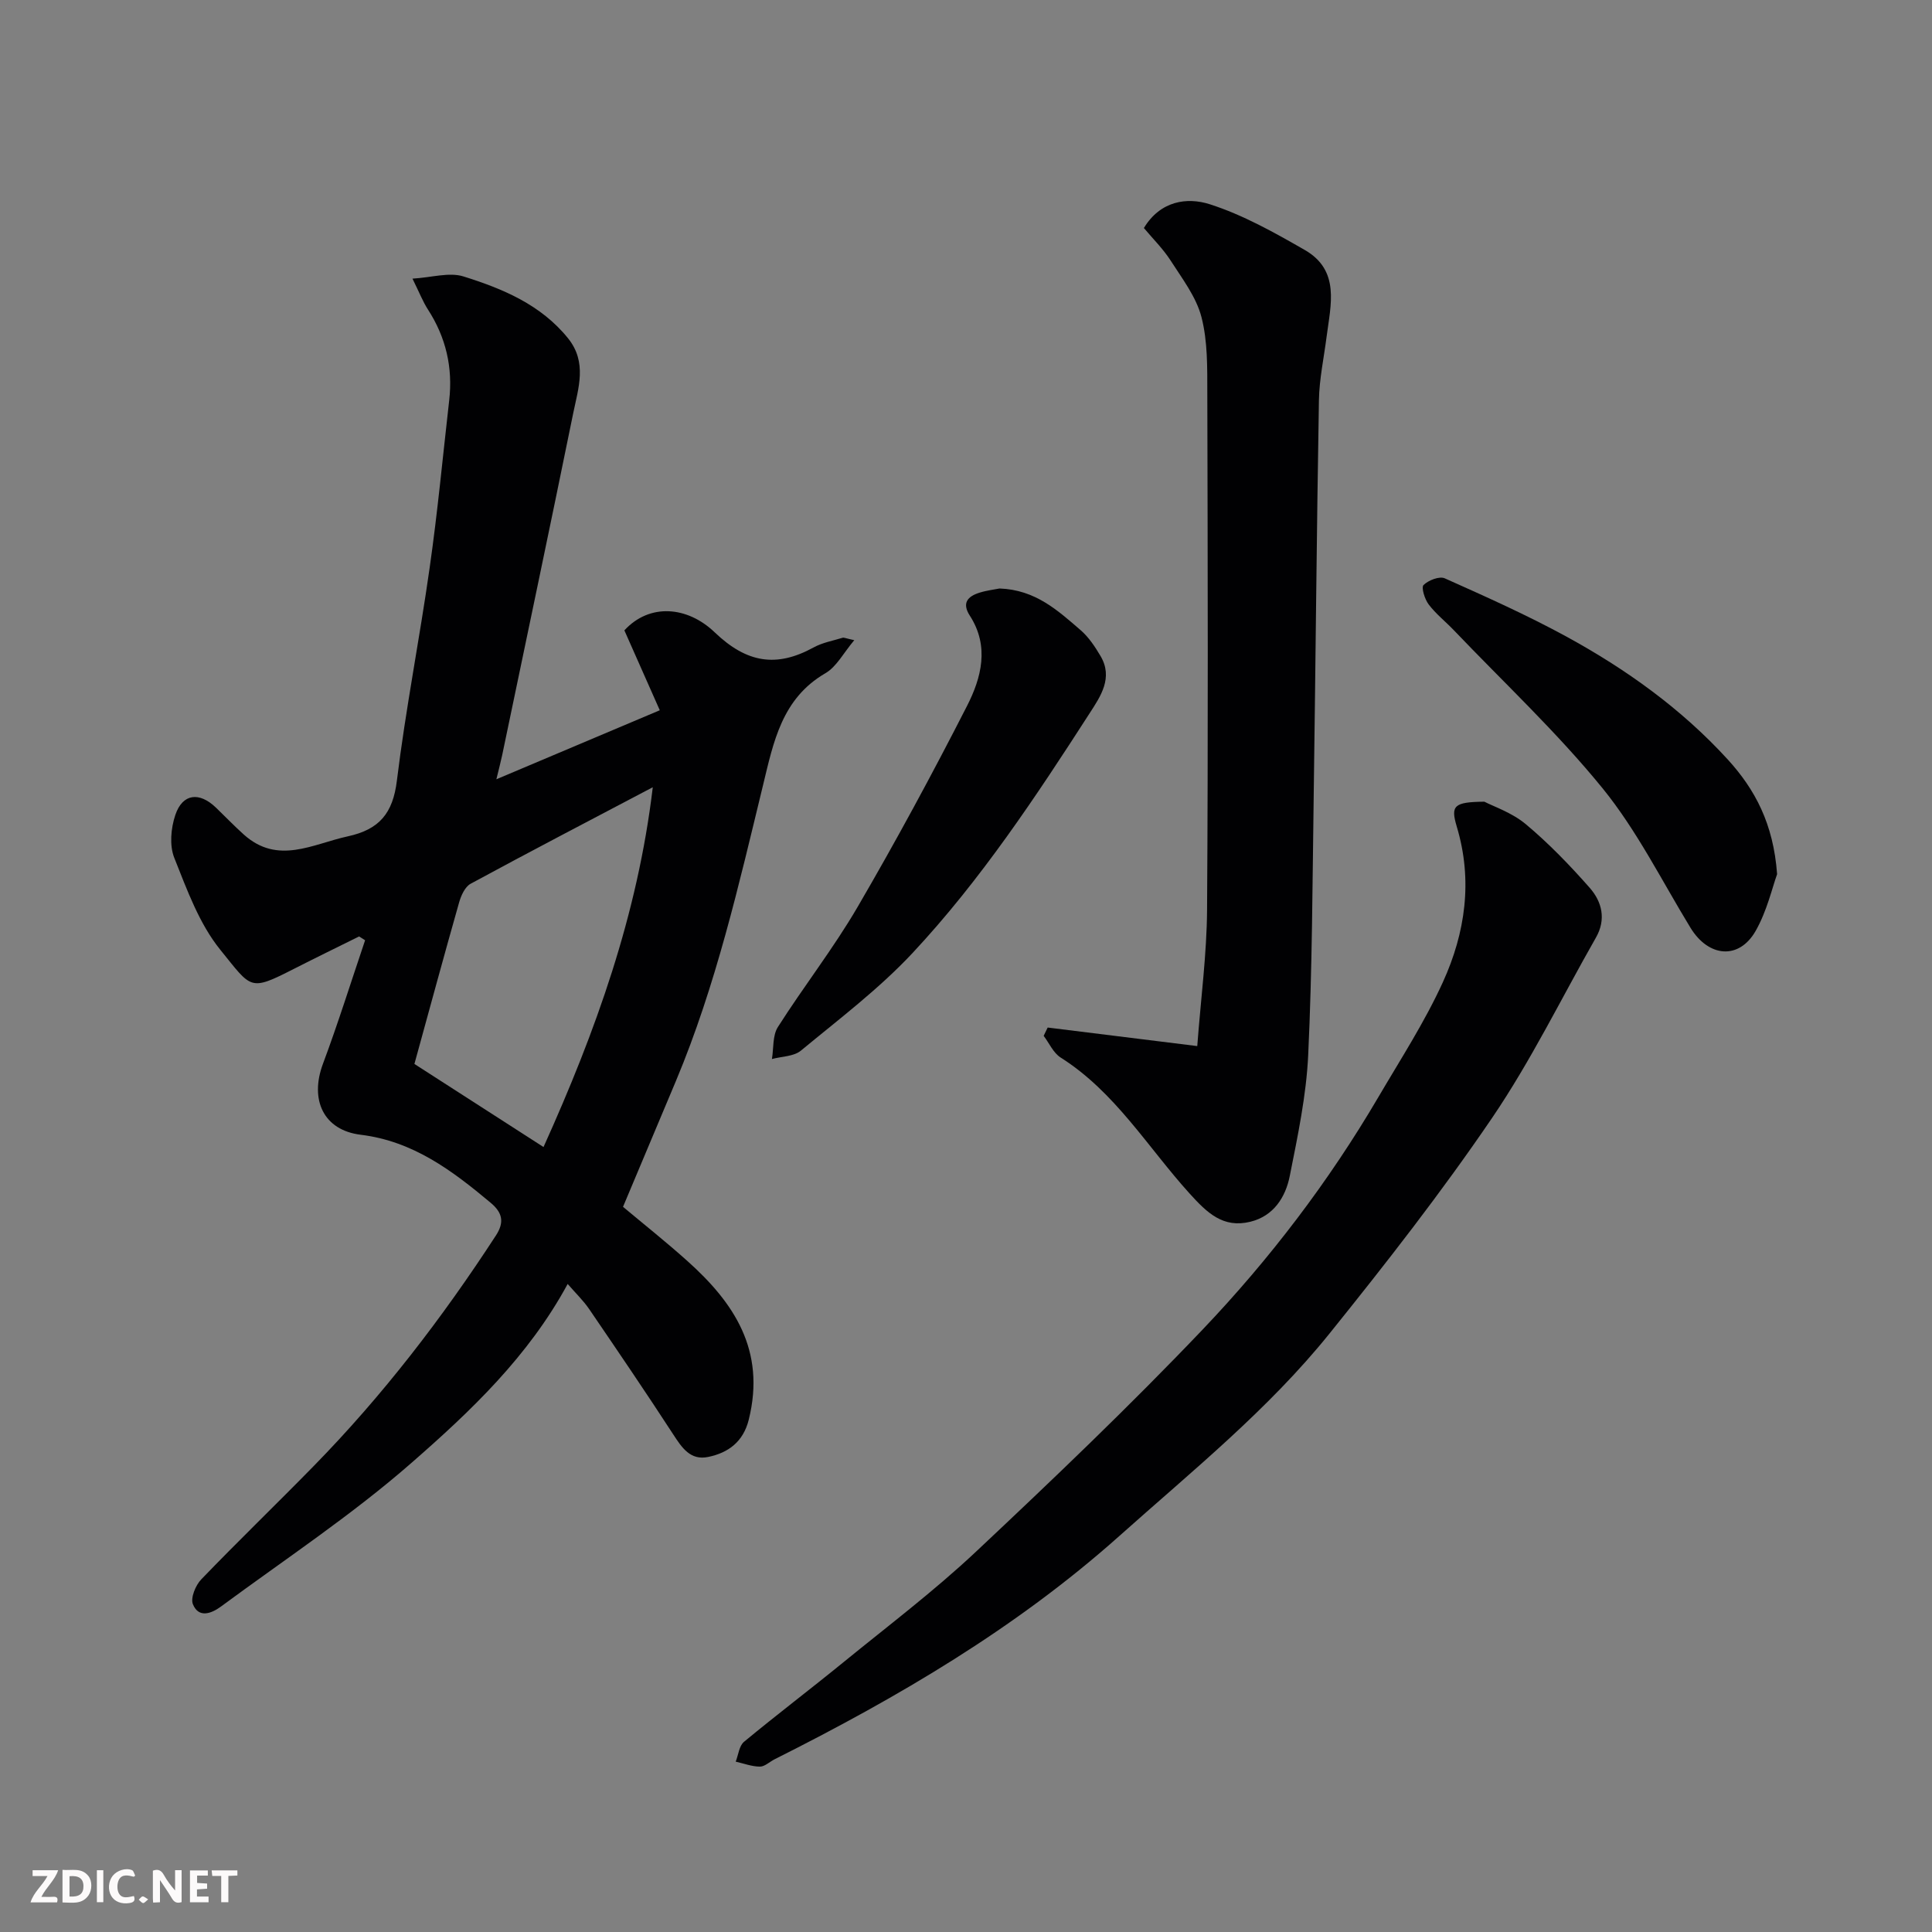
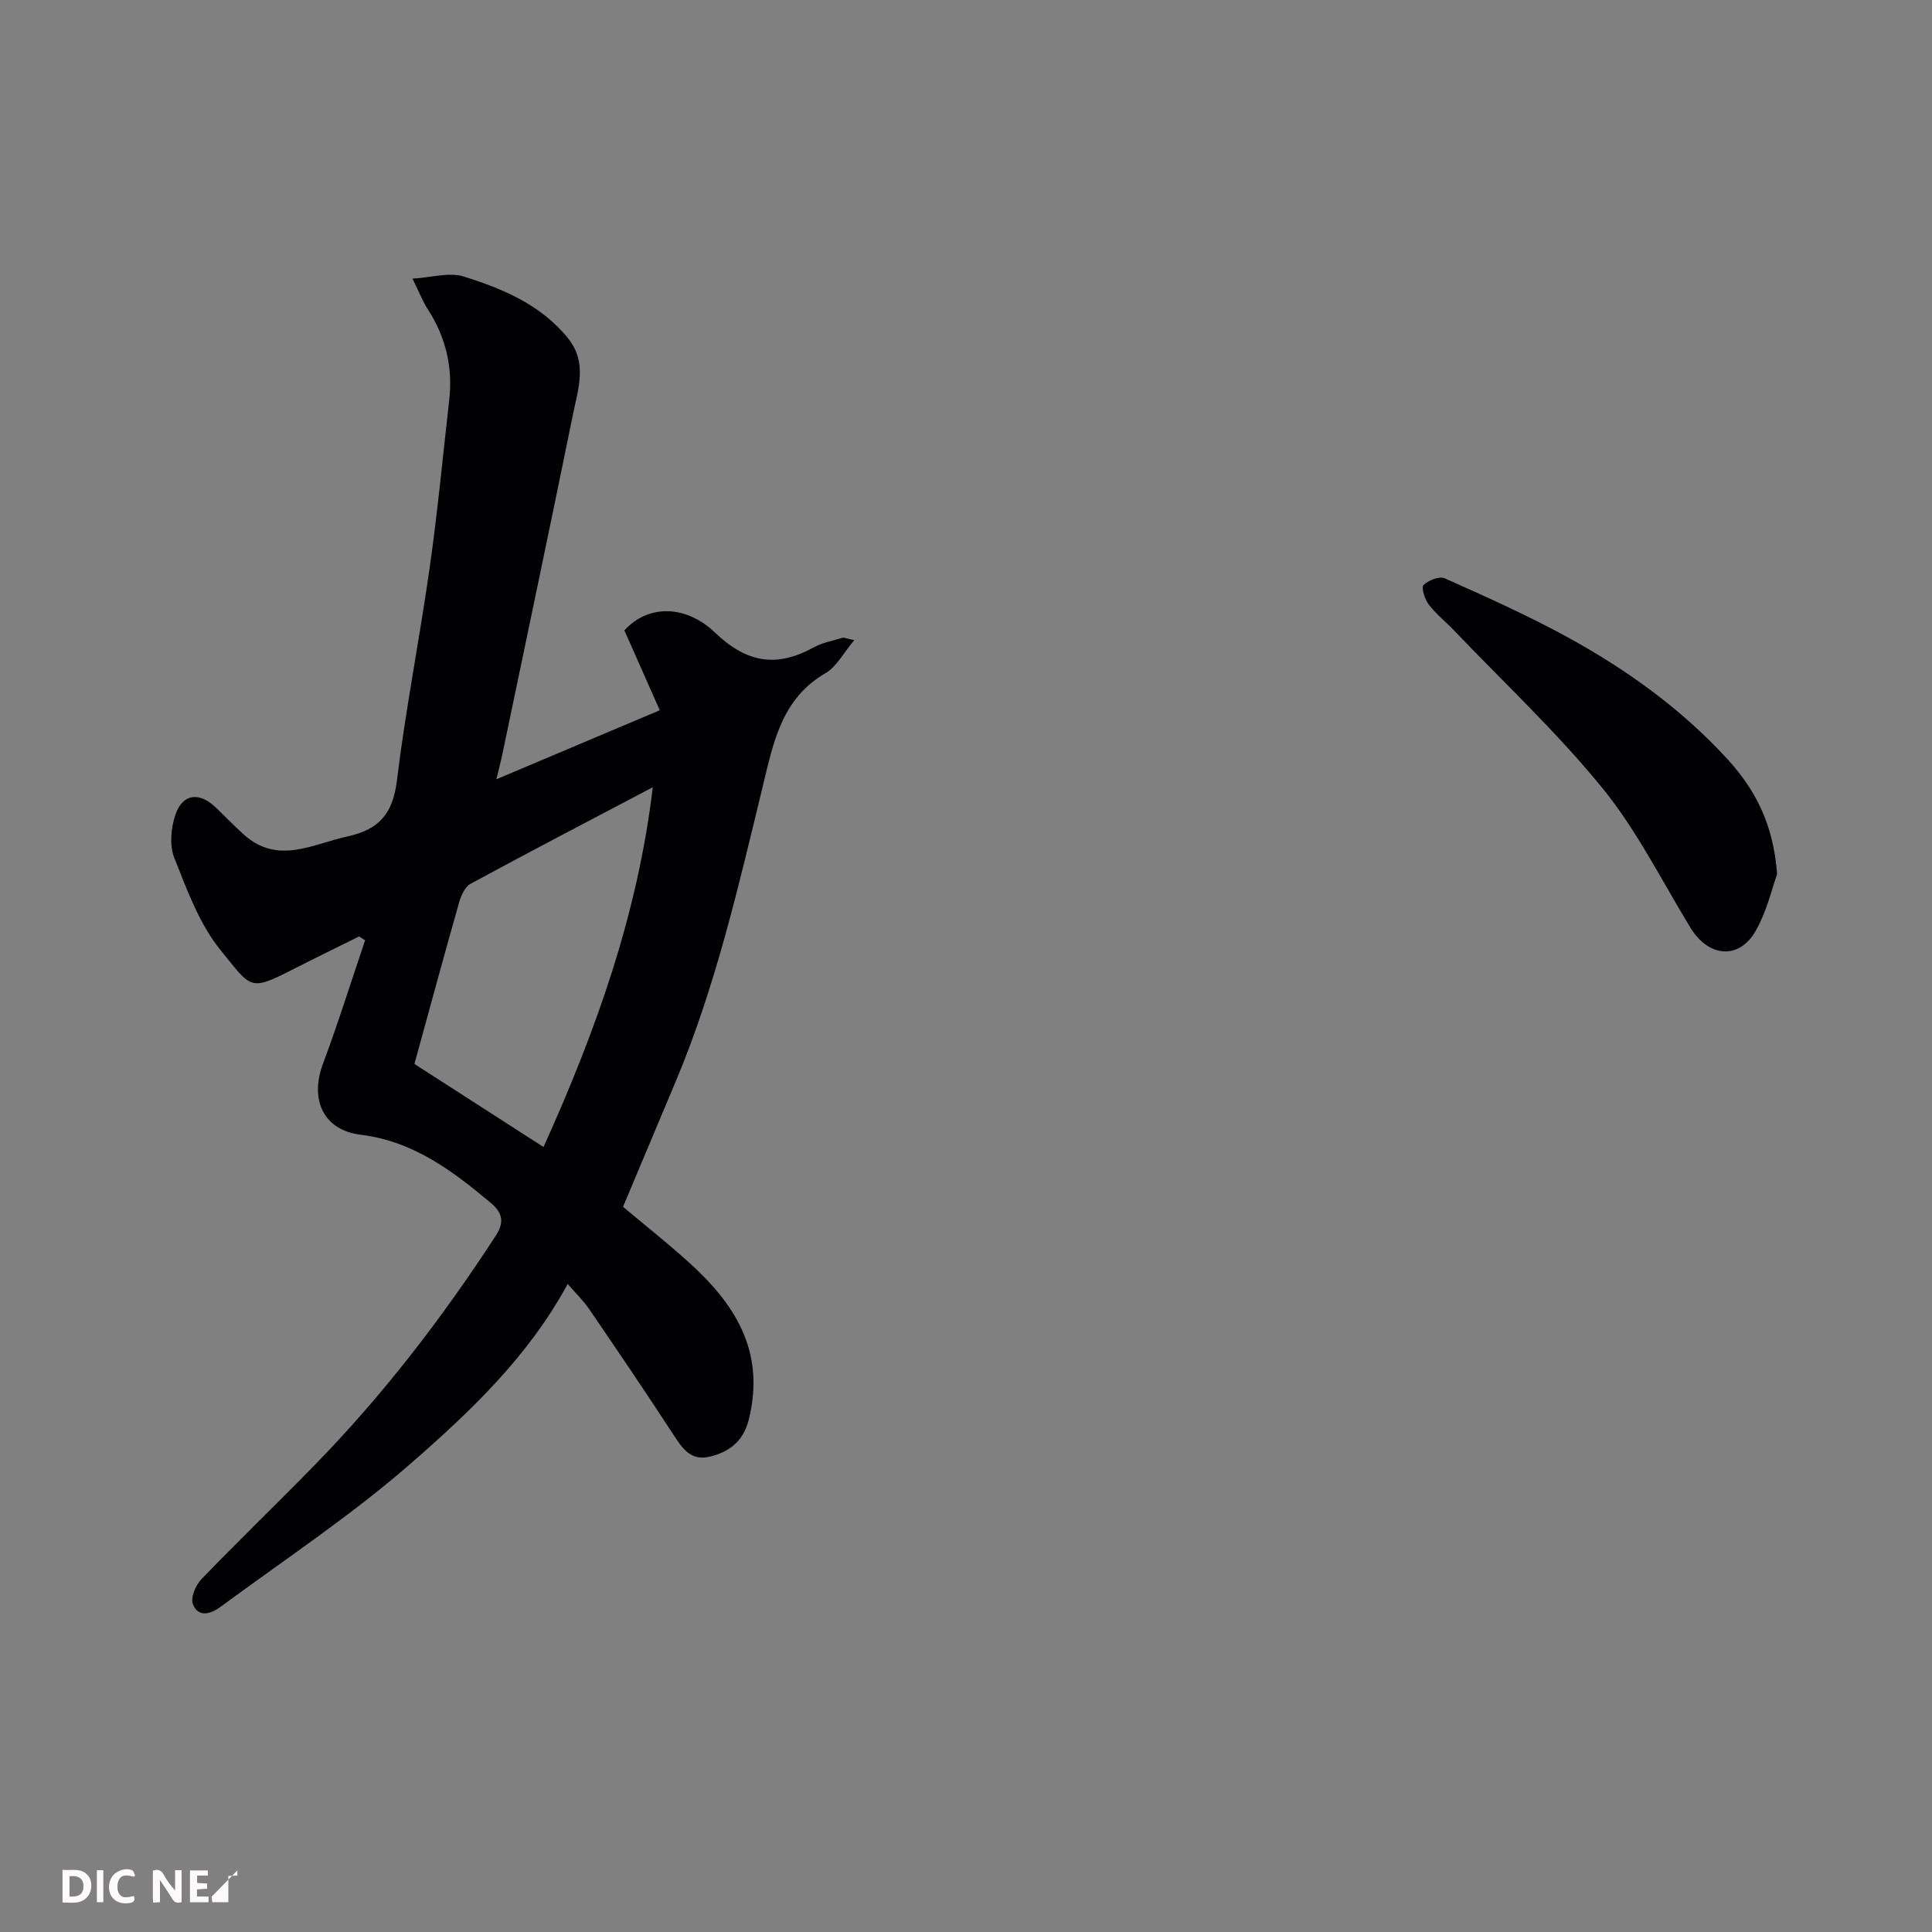
<svg xmlns="http://www.w3.org/2000/svg" enable-background="new 0 0 400 400" viewBox="0 0 400 400">
  <rect x="0" y="0" width="400" height="400" fill="#808080" stroke="none" />
  <path d="m74.35 193.88c-4.48 2.22-8.97 4.41-13.43 6.68-9.34 4.76-8.76 4.15-15.28-3.88-4.39-5.41-6.92-12.46-9.56-19.08-1.02-2.56-.7-6.15.22-8.87 1.5-4.46 4.98-4.84 8.43-1.5 1.92 1.85 3.76 3.77 5.74 5.55 7.07 6.34 14.22 1.97 21.52.38 6.55-1.42 9.35-4.77 10.18-11.53 1.8-14.74 4.7-29.34 6.78-44.05 1.65-11.51 2.73-23.11 4.05-34.68.78-6.8-.67-13.05-4.4-18.82-1.05-1.63-1.76-3.47-3.2-6.39 4-.24 7.59-1.38 10.54-.46 8.12 2.54 16.02 5.82 21.66 12.8 4.02 4.98 2.14 10.32 1.08 15.51-4.81 23.62-9.79 47.21-14.71 70.81-.29 1.38-.66 2.74-1.2 4.99 11.45-4.83 22.13-9.34 33.83-14.29-2.65-5.99-4.97-11.23-7.33-16.54 5.23-5.69 13.06-4.99 18.68.39 6.65 6.37 12.8 7.37 20.51 3.14 1.82-1 3.98-1.38 6-2 .27-.08.63.12 2.41.5-2.24 2.65-3.67 5.51-5.99 6.85-9 5.23-10.73 14.21-12.89 23.12-5.03 20.71-9.76 41.52-18.04 61.28-3.57 8.52-7.16 17.04-10.96 26.07 4.32 3.62 8.95 7.29 13.34 11.23 9.56 8.56 16.28 18.43 12.69 32.85-1.14 4.57-4.23 6.85-8.42 7.71-3.66.75-5.41-1.9-7.2-4.65-5.69-8.75-11.56-17.38-17.44-26-1.2-1.75-2.77-3.25-4.43-5.17-8.12 14.99-20.06 26.32-32.29 37-12.38 10.84-26.24 20-39.51 29.8-1.93 1.42-4.59 2.46-5.79-.49-.53-1.3.55-3.93 1.73-5.15 7.62-7.92 15.55-15.56 23.24-23.42 14.29-14.59 26.66-30.7 37.78-47.8 1.78-2.75 1.33-4.72-1.13-6.77-7.94-6.64-16.02-12.73-26.87-14.06-7.73-.94-10.6-7.26-7.83-14.68 3.15-8.44 5.84-17.05 8.73-25.59-.41-.26-.82-.52-1.24-.79zm11.45 26.4c8.91 5.74 17.63 11.35 26.73 17.2 10.83-24 19.48-48.07 22.62-74.49-12.93 6.81-25.38 13.29-37.71 19.98-1.16.63-1.98 2.43-2.38 3.85-3.11 10.94-6.08 21.91-9.26 33.46z" fill="#010103" />
-   <path d="m216.91 212.74c10.11 1.25 20.22 2.51 30.97 3.84.75-9.96 1.97-19.09 2.03-28.23.23-35.65.14-71.3.05-106.96-.01-5.27.09-10.72-1.21-15.74-1.08-4.18-3.98-7.95-6.38-11.7-1.57-2.44-3.69-4.53-5.54-6.74 3.41-5.65 8.95-6.43 13.65-4.92 6.86 2.2 13.35 5.84 19.65 9.46 7.38 4.24 5.38 11.35 4.53 17.95-.56 4.38-1.51 8.76-1.59 13.15-.47 27.25-.69 54.51-1.08 81.77-.26 17.93-.3 35.87-1.14 53.78-.39 8.41-2.17 16.79-3.82 25.09-.88 4.4-3.35 8.28-8.16 9.46-5.65 1.38-8.93-1.82-12.6-5.87-8.66-9.57-15.4-21-26.68-28.13-1.51-.96-2.36-2.97-3.51-4.49.27-.58.55-1.15.83-1.72z" fill="#010103" />
-   <path d="m307.32 165.98c1.87.98 5.7 2.25 8.58 4.66 4.76 3.98 9.13 8.51 13.24 13.18 2.53 2.88 3.44 6.52 1.28 10.3-7.11 12.47-13.44 25.48-21.49 37.32-10.47 15.39-21.97 30.12-33.65 44.63-12.69 15.77-28.45 28.47-43.5 41.91-21.47 19.17-45.91 33.46-71.41 46.26-1.02.51-2.03 1.52-3.04 1.52-1.67-.01-3.34-.65-5.01-1.03.55-1.39.71-3.27 1.72-4.11 6.81-5.64 13.87-10.99 20.72-16.58 9.16-7.47 18.62-14.63 27.22-22.7 15.99-15.02 31.89-30.2 47.02-46.08 13.89-14.59 26.12-30.64 36.36-48.09 4.61-7.86 9.61-15.57 13.37-23.82 4.66-10.22 6.23-21.08 2.87-32.24-1.29-4.32-.59-5.06 5.72-5.13z" fill="#010103" />
-   <path d="m206.95 121.84c7.45.27 12.07 4.57 16.75 8.6 1.7 1.46 3.02 3.46 4.17 5.41 2.63 4.48-.01 8.32-2.24 11.77-11.16 17.32-22.56 34.54-36.64 49.63-6.97 7.47-15.26 13.73-23.17 20.27-1.47 1.22-3.97 1.19-6 1.74.37-2.23.11-4.86 1.23-6.62 5.33-8.39 11.5-16.28 16.5-24.85 7.95-13.64 15.47-27.55 22.65-41.61 2.98-5.83 4.7-12.35.6-18.7-1.72-2.66-.43-4.02 2.02-4.78 1.54-.48 3.16-.66 4.13-.86z" fill="#010103" />
  <path d="m367.93 180.99c-1 2.75-2.09 7.62-4.45 11.76-3.46 6.04-9.76 5.43-13.48-.66-5.94-9.73-11.08-20.12-18.21-28.89-9.42-11.58-20.43-21.87-30.78-32.71-1.72-1.8-3.73-3.38-5.22-5.35-.82-1.08-1.57-3.51-1.06-4.02 1.01-.99 3.29-1.88 4.4-1.38 8.46 3.78 16.96 7.58 25.09 12.01 12.43 6.78 23.9 14.99 33.51 25.51 5.6 6.16 9.44 13.25 10.2 23.73z" fill="#010103" />
  <g fill="#fcfafa">
    <path d="m37.59 393.81c-.92.31-1.52.05-2-.78-.7-1.2-1.52-2.34-2.47-3.78v4.59c-.55.03-.95.05-1.41.07-.03-.37-.06-.64-.06-.91 0-1.91 0-3.81 0-5.7 1.13-.41 1.77-.03 2.29.91.62 1.11 1.38 2.14 2.31 3.19v-4.2h1.35v6.61z" />
    <path d="m12.94 393.88v-6.75c1.9.19 3.93-.54 5.37 1.29.8 1.01.78 2.88.03 3.97-1.37 1.97-3.4 1.51-5.4 1.49m1.45-1.22c2.04.12 2.92-.58 2.89-2.21-.03-1.51-.98-2.19-2.89-2z" />
-     <path d="m11.81 393.87h-5.49c.68-2.18 2.47-3.48 3.51-5.45h-3.08v-1.21h5.29c-.71 2.13-2.44 3.48-3.47 5.51.86 0 1.63.04 2.39-.01.79-.05 1.14.21.85 1.16" />
    <path d="m39.33 393.86v-6.61h3.7v1.07h-2.22v1.52c.68.04 1.34.09 2.07.13v1.07c-.72.05-1.38.09-2.1.14v1.48h2.4v1.19h-3.84z" />
    <path d="m27.71 388.56c-1.15-.3-2.46-.61-3.1.64-.37.73-.41 1.93-.06 2.67.63 1.35 1.99.93 3.17.68.35.94-.01 1.32-.93 1.46-1.62.25-3.05-.27-3.76-1.48-.73-1.24-.6-3.03.31-4.17.88-1.11 2.71-1.7 4-1.16.32.13.44.74.65 1.12-.1.08-.19.16-.28.24" />
-     <path d="m49.15 387.24v1.07c-.59.02-1.17.05-1.87.08v5.44h-1.48v-5.44h-1.85c-.05-.4-.08-.73-.13-1.15z" />
+     <path d="m49.15 387.24v1.07c-.59.02-1.17.05-1.87.08v5.44h-1.48h-1.85c-.05-.4-.08-.73-.13-1.15z" />
    <path d="m20.06 387.21h1.33v6.62h-1.33z" />
-     <path d="m30.68 393.25c-.49.38-.8.79-1.05.76-.32-.05-.6-.45-.9-.7.26-.24.51-.64.8-.67.29-.04.62.3 1.15.61" />
  </g>
</svg>